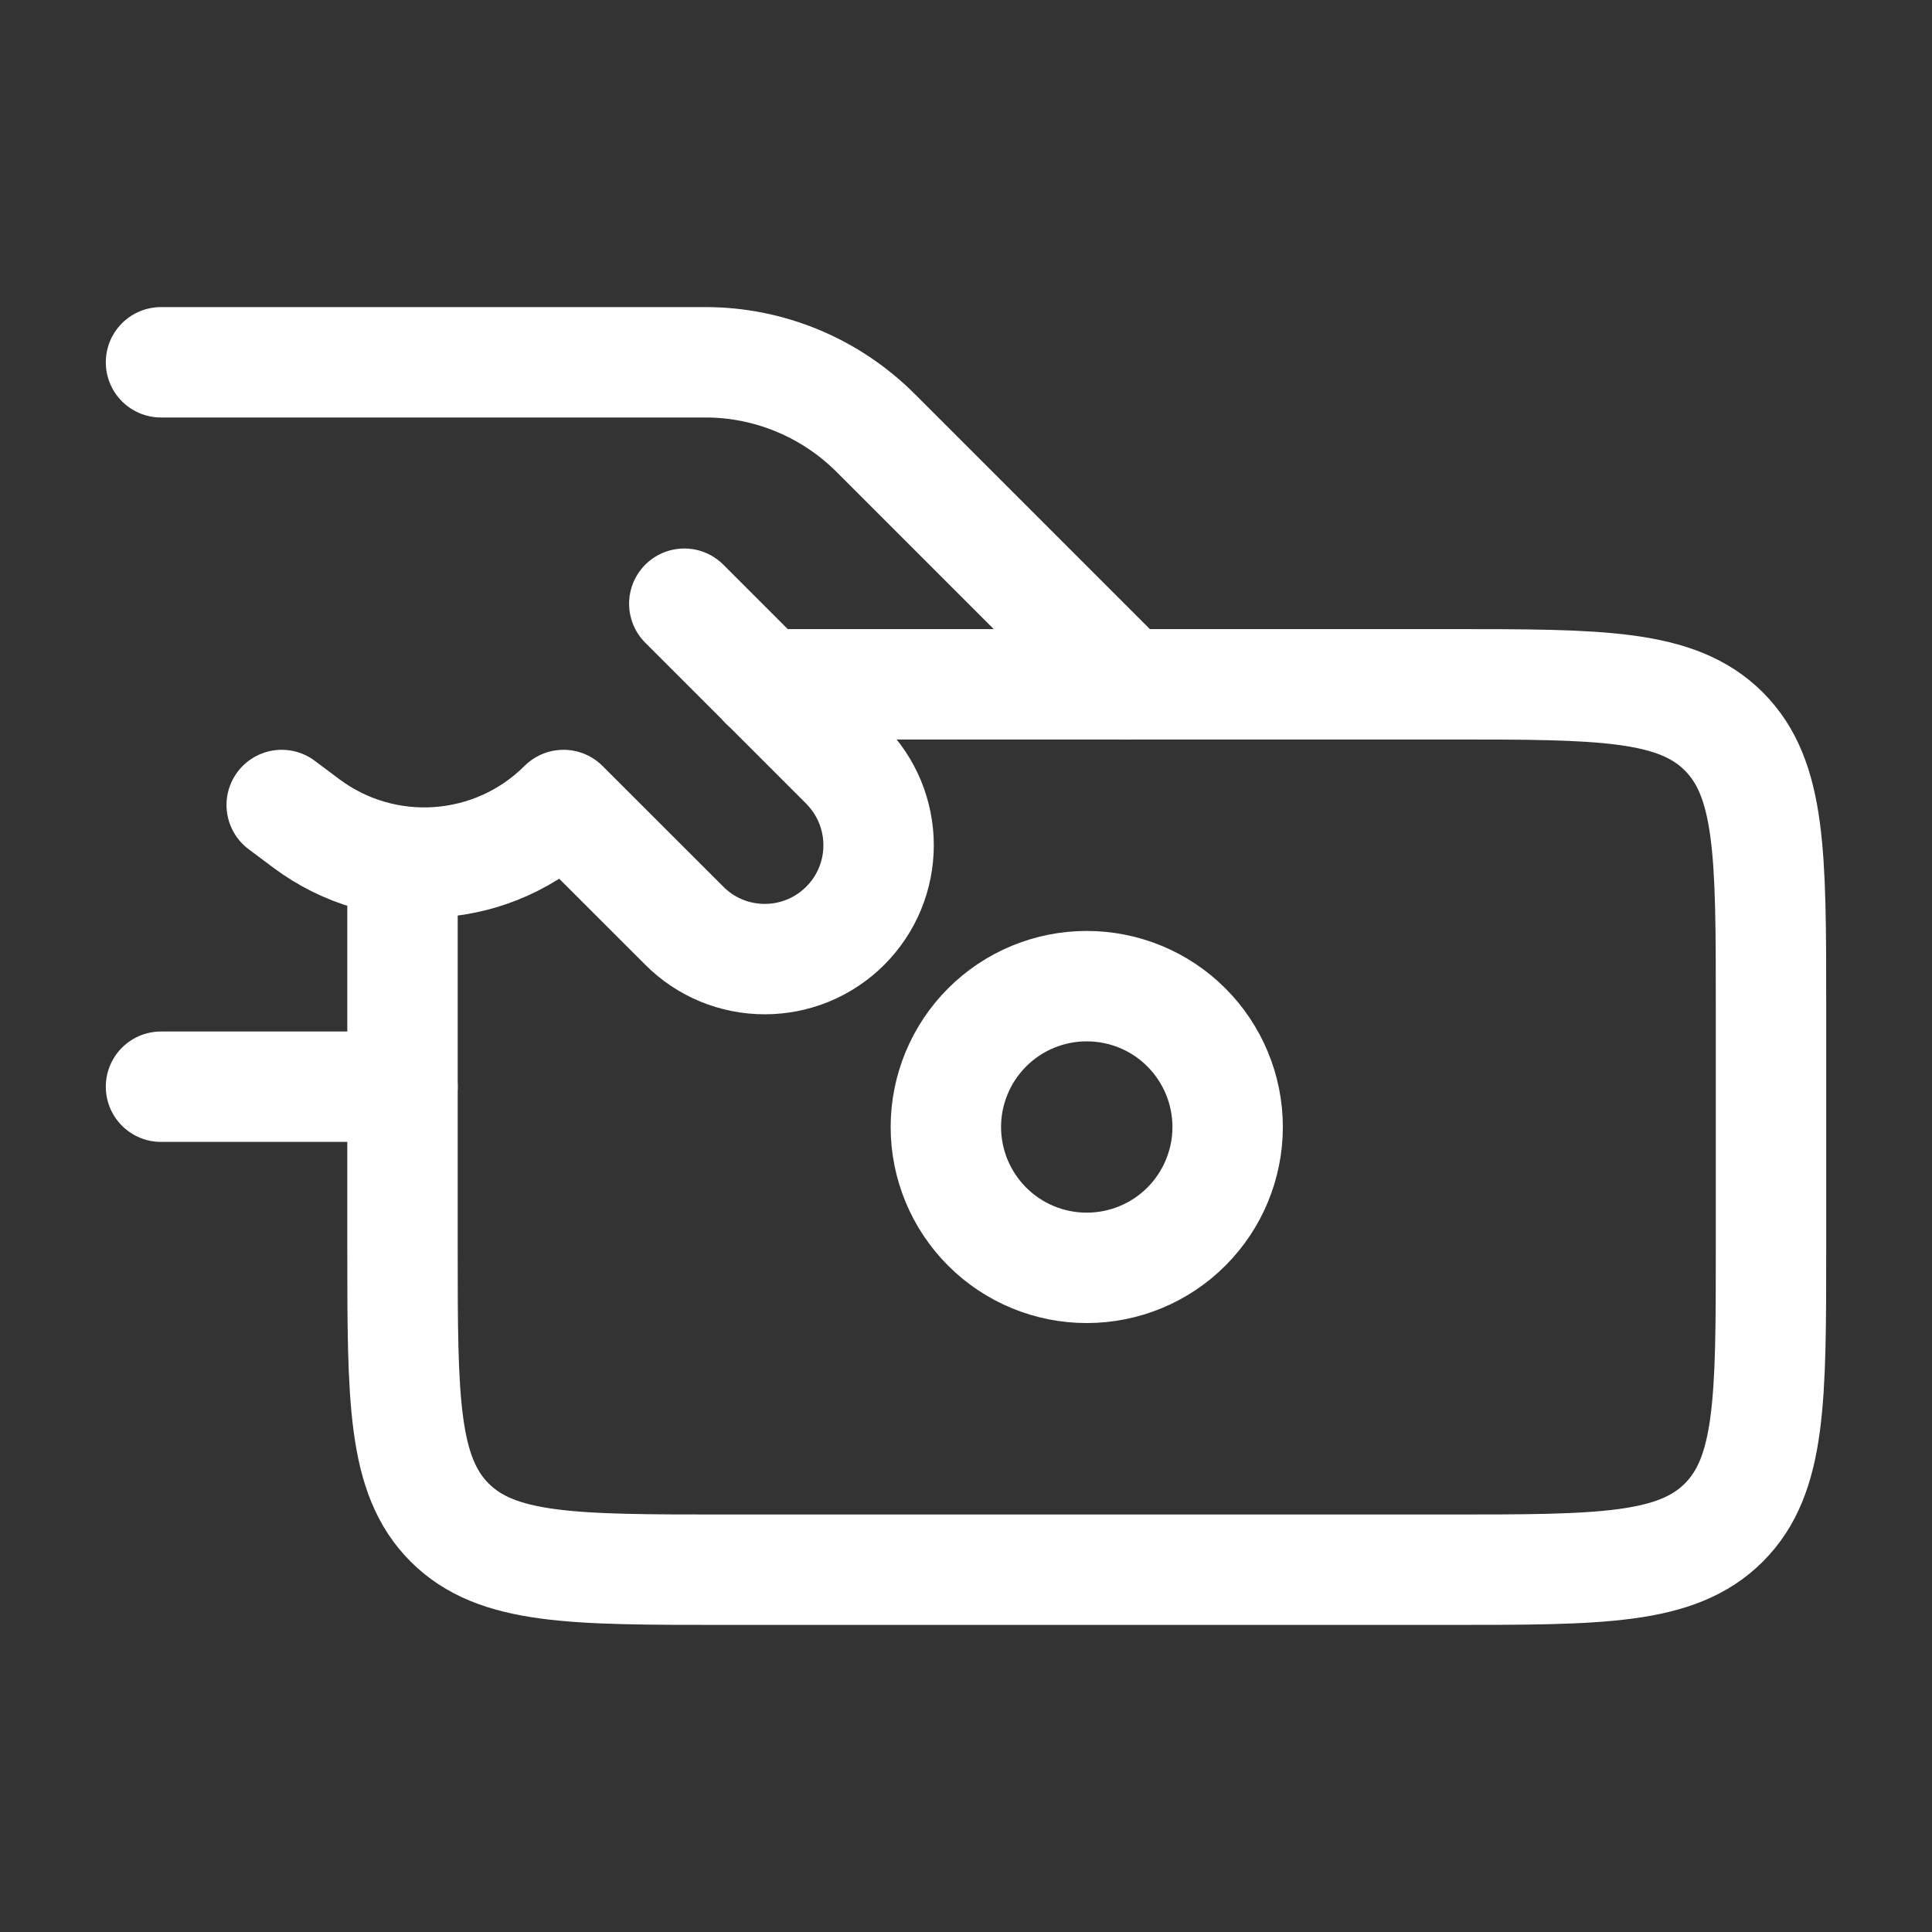
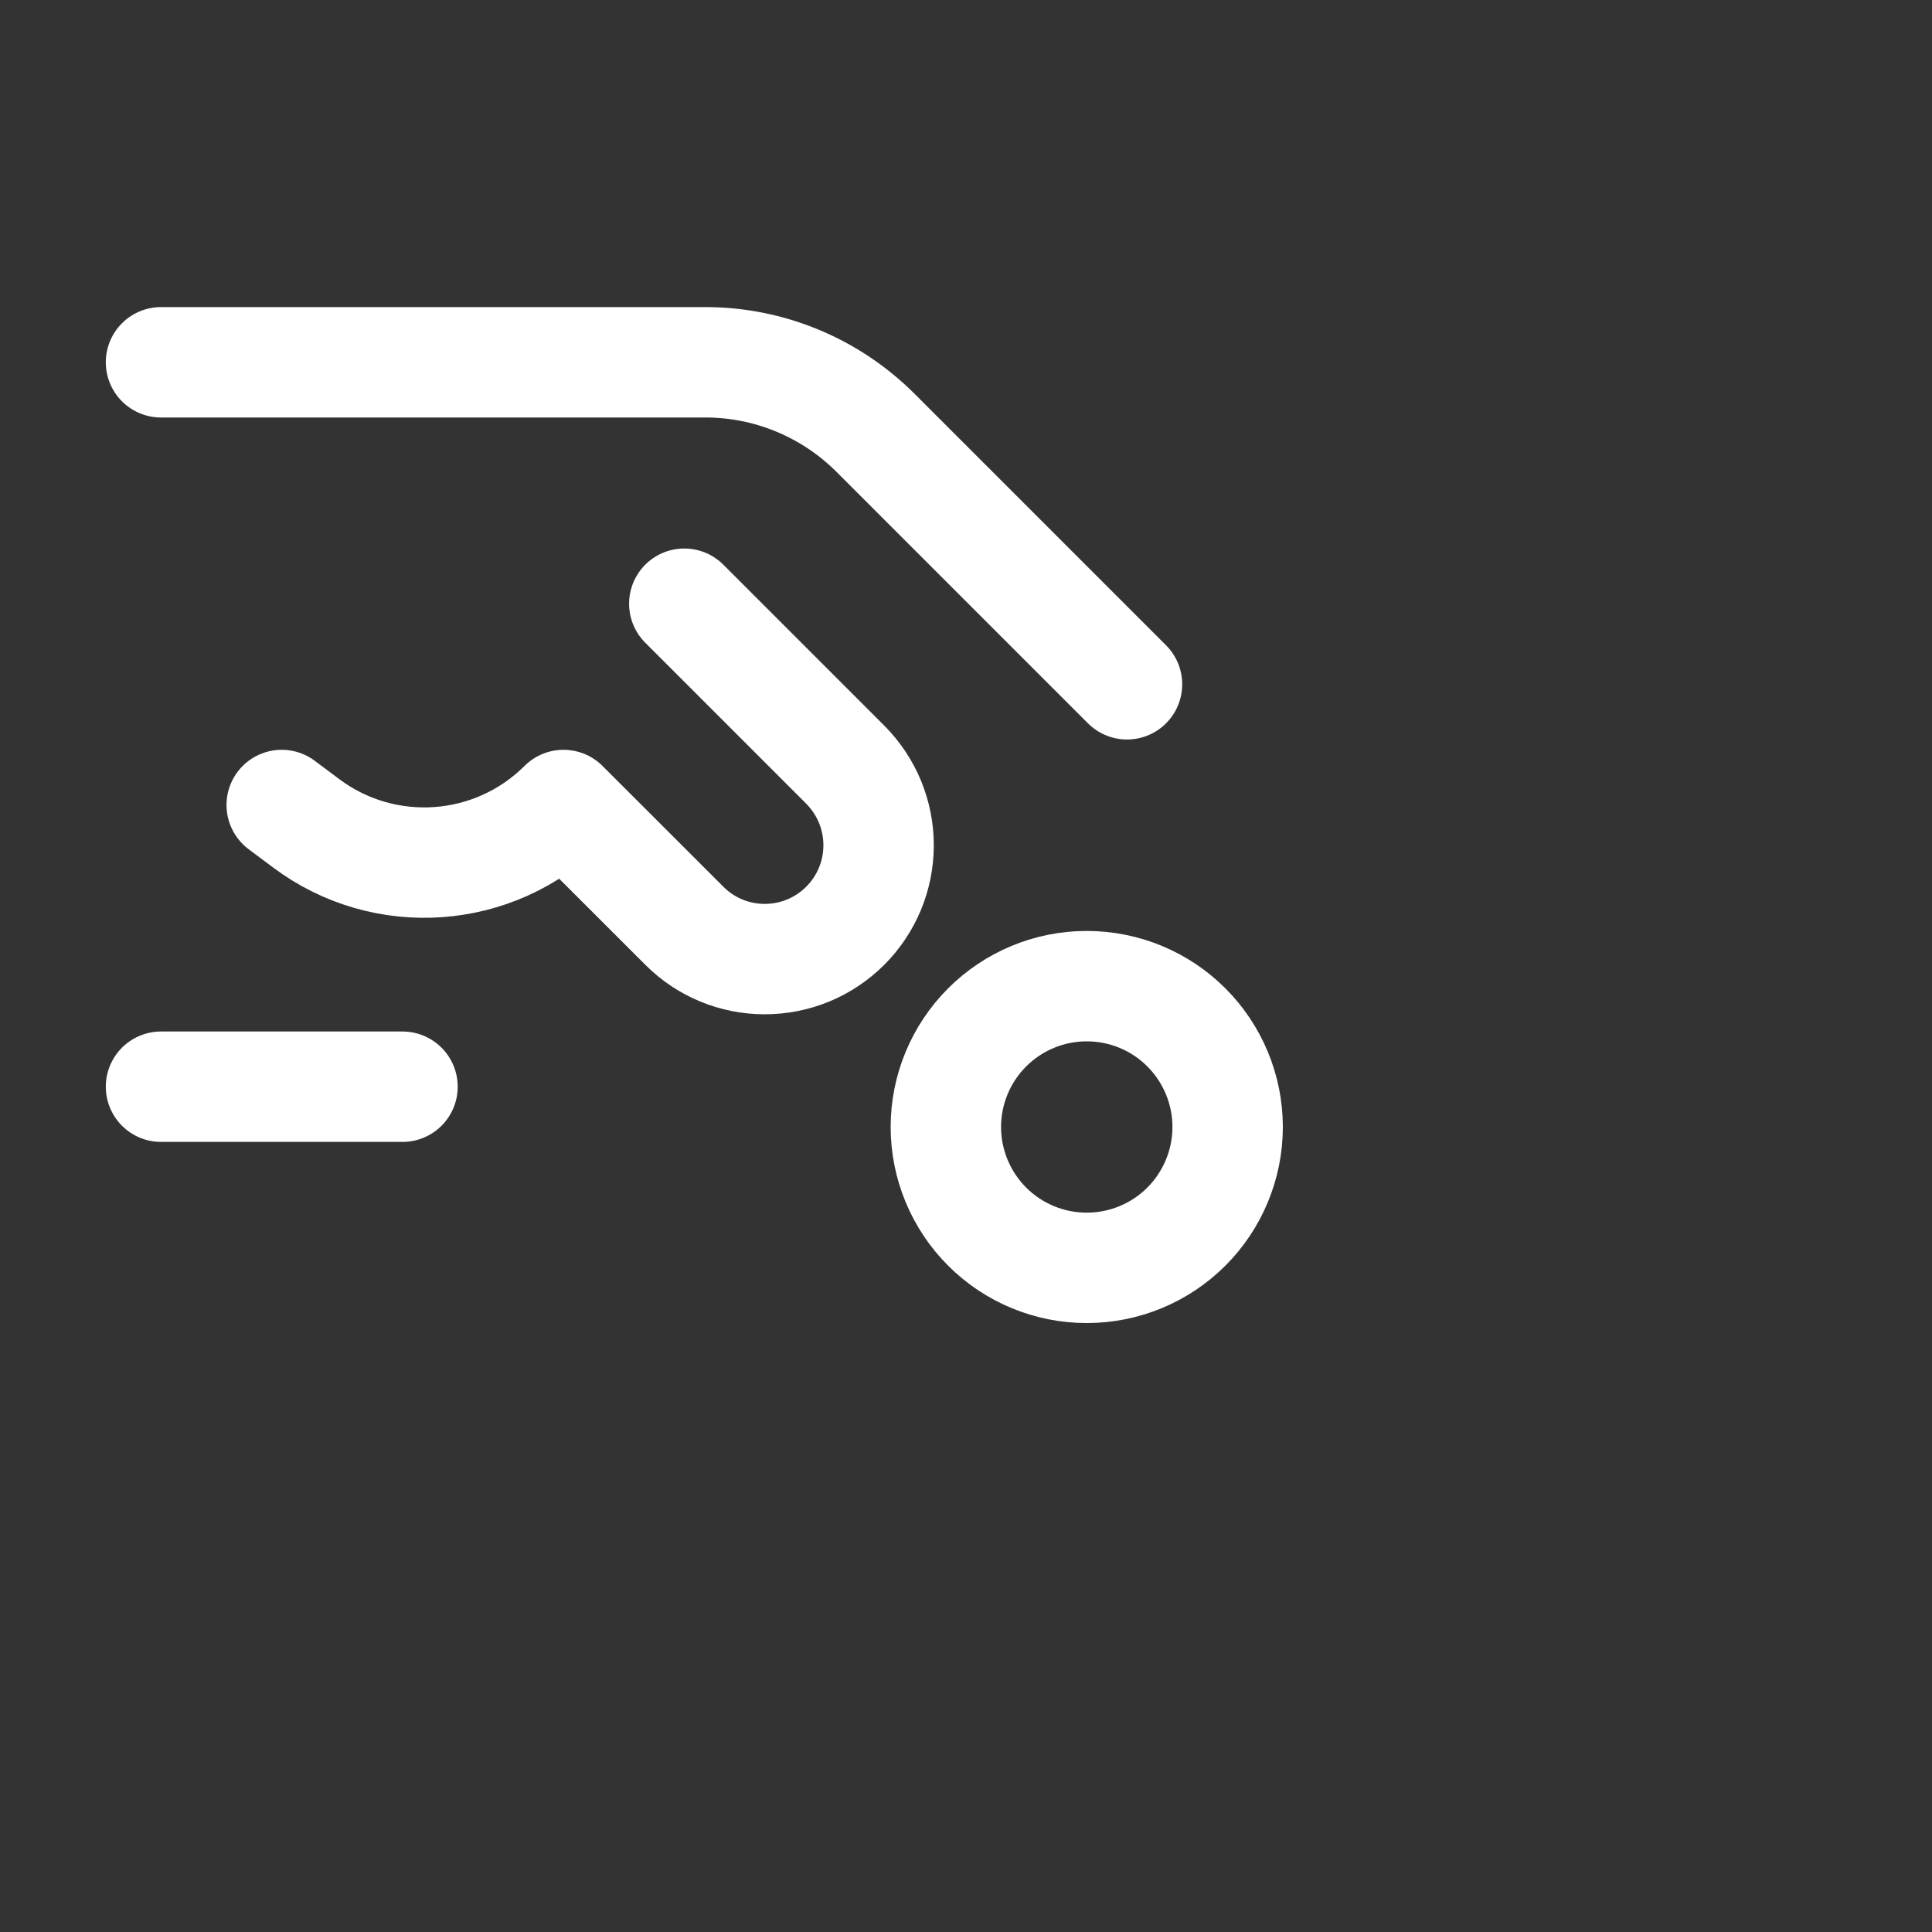
<svg xmlns="http://www.w3.org/2000/svg" width="21" height="21" viewBox="0 0 21 21" fill="none">
  <rect x="0" y="0" width="21" height="21" fill="#333333" stroke="none" />
  <path d="M1.75 3.938H7.662C8.007 3.937 8.349 4.005 8.667 4.137C8.986 4.269 9.275 4.463 9.519 4.707L12.25 7.438M4.375 11.812H1.75M7.438 6.562L9.188 8.312C9.302 8.427 9.394 8.564 9.456 8.714C9.518 8.864 9.55 9.025 9.55 9.188C9.55 9.35 9.518 9.511 9.456 9.661C9.394 9.811 9.302 9.948 9.188 10.062C9.073 10.177 8.936 10.269 8.786 10.331C8.636 10.393 8.475 10.425 8.312 10.425C8.15 10.425 7.989 10.393 7.839 10.331C7.689 10.269 7.552 10.177 7.438 10.062L6.125 8.75C5.372 9.502 4.18 9.587 3.328 8.949L3.062 8.75" stroke="white" stroke-width="1.2" stroke-linecap="round" stroke-linejoin="round" />
-   <path d="M4.375 9.625V13.562C4.375 15.213 4.375 16.037 4.888 16.55C5.401 17.062 6.225 17.062 7.875 17.062H15.75C17.4 17.062 18.224 17.062 18.737 16.55C19.25 16.037 19.25 15.213 19.25 13.562V10.938C19.25 9.287 19.25 8.463 18.737 7.95C18.224 7.438 17.4 7.438 15.75 7.438H8.312" stroke="white" stroke-width="1.2" stroke-linecap="round" stroke-linejoin="round" />
  <path d="M13.344 12.25C13.344 12.656 13.182 13.046 12.895 13.333C12.608 13.62 12.219 13.781 11.812 13.781C11.406 13.781 11.017 13.62 10.73 13.333C10.443 13.046 10.281 12.656 10.281 12.25C10.281 11.844 10.443 11.454 10.73 11.167C11.017 10.88 11.406 10.719 11.812 10.719C12.219 10.719 12.608 10.88 12.895 11.167C13.182 11.454 13.344 11.844 13.344 12.25Z" stroke="white" stroke-width="1.2" stroke-linecap="round" stroke-linejoin="round" />
</svg>